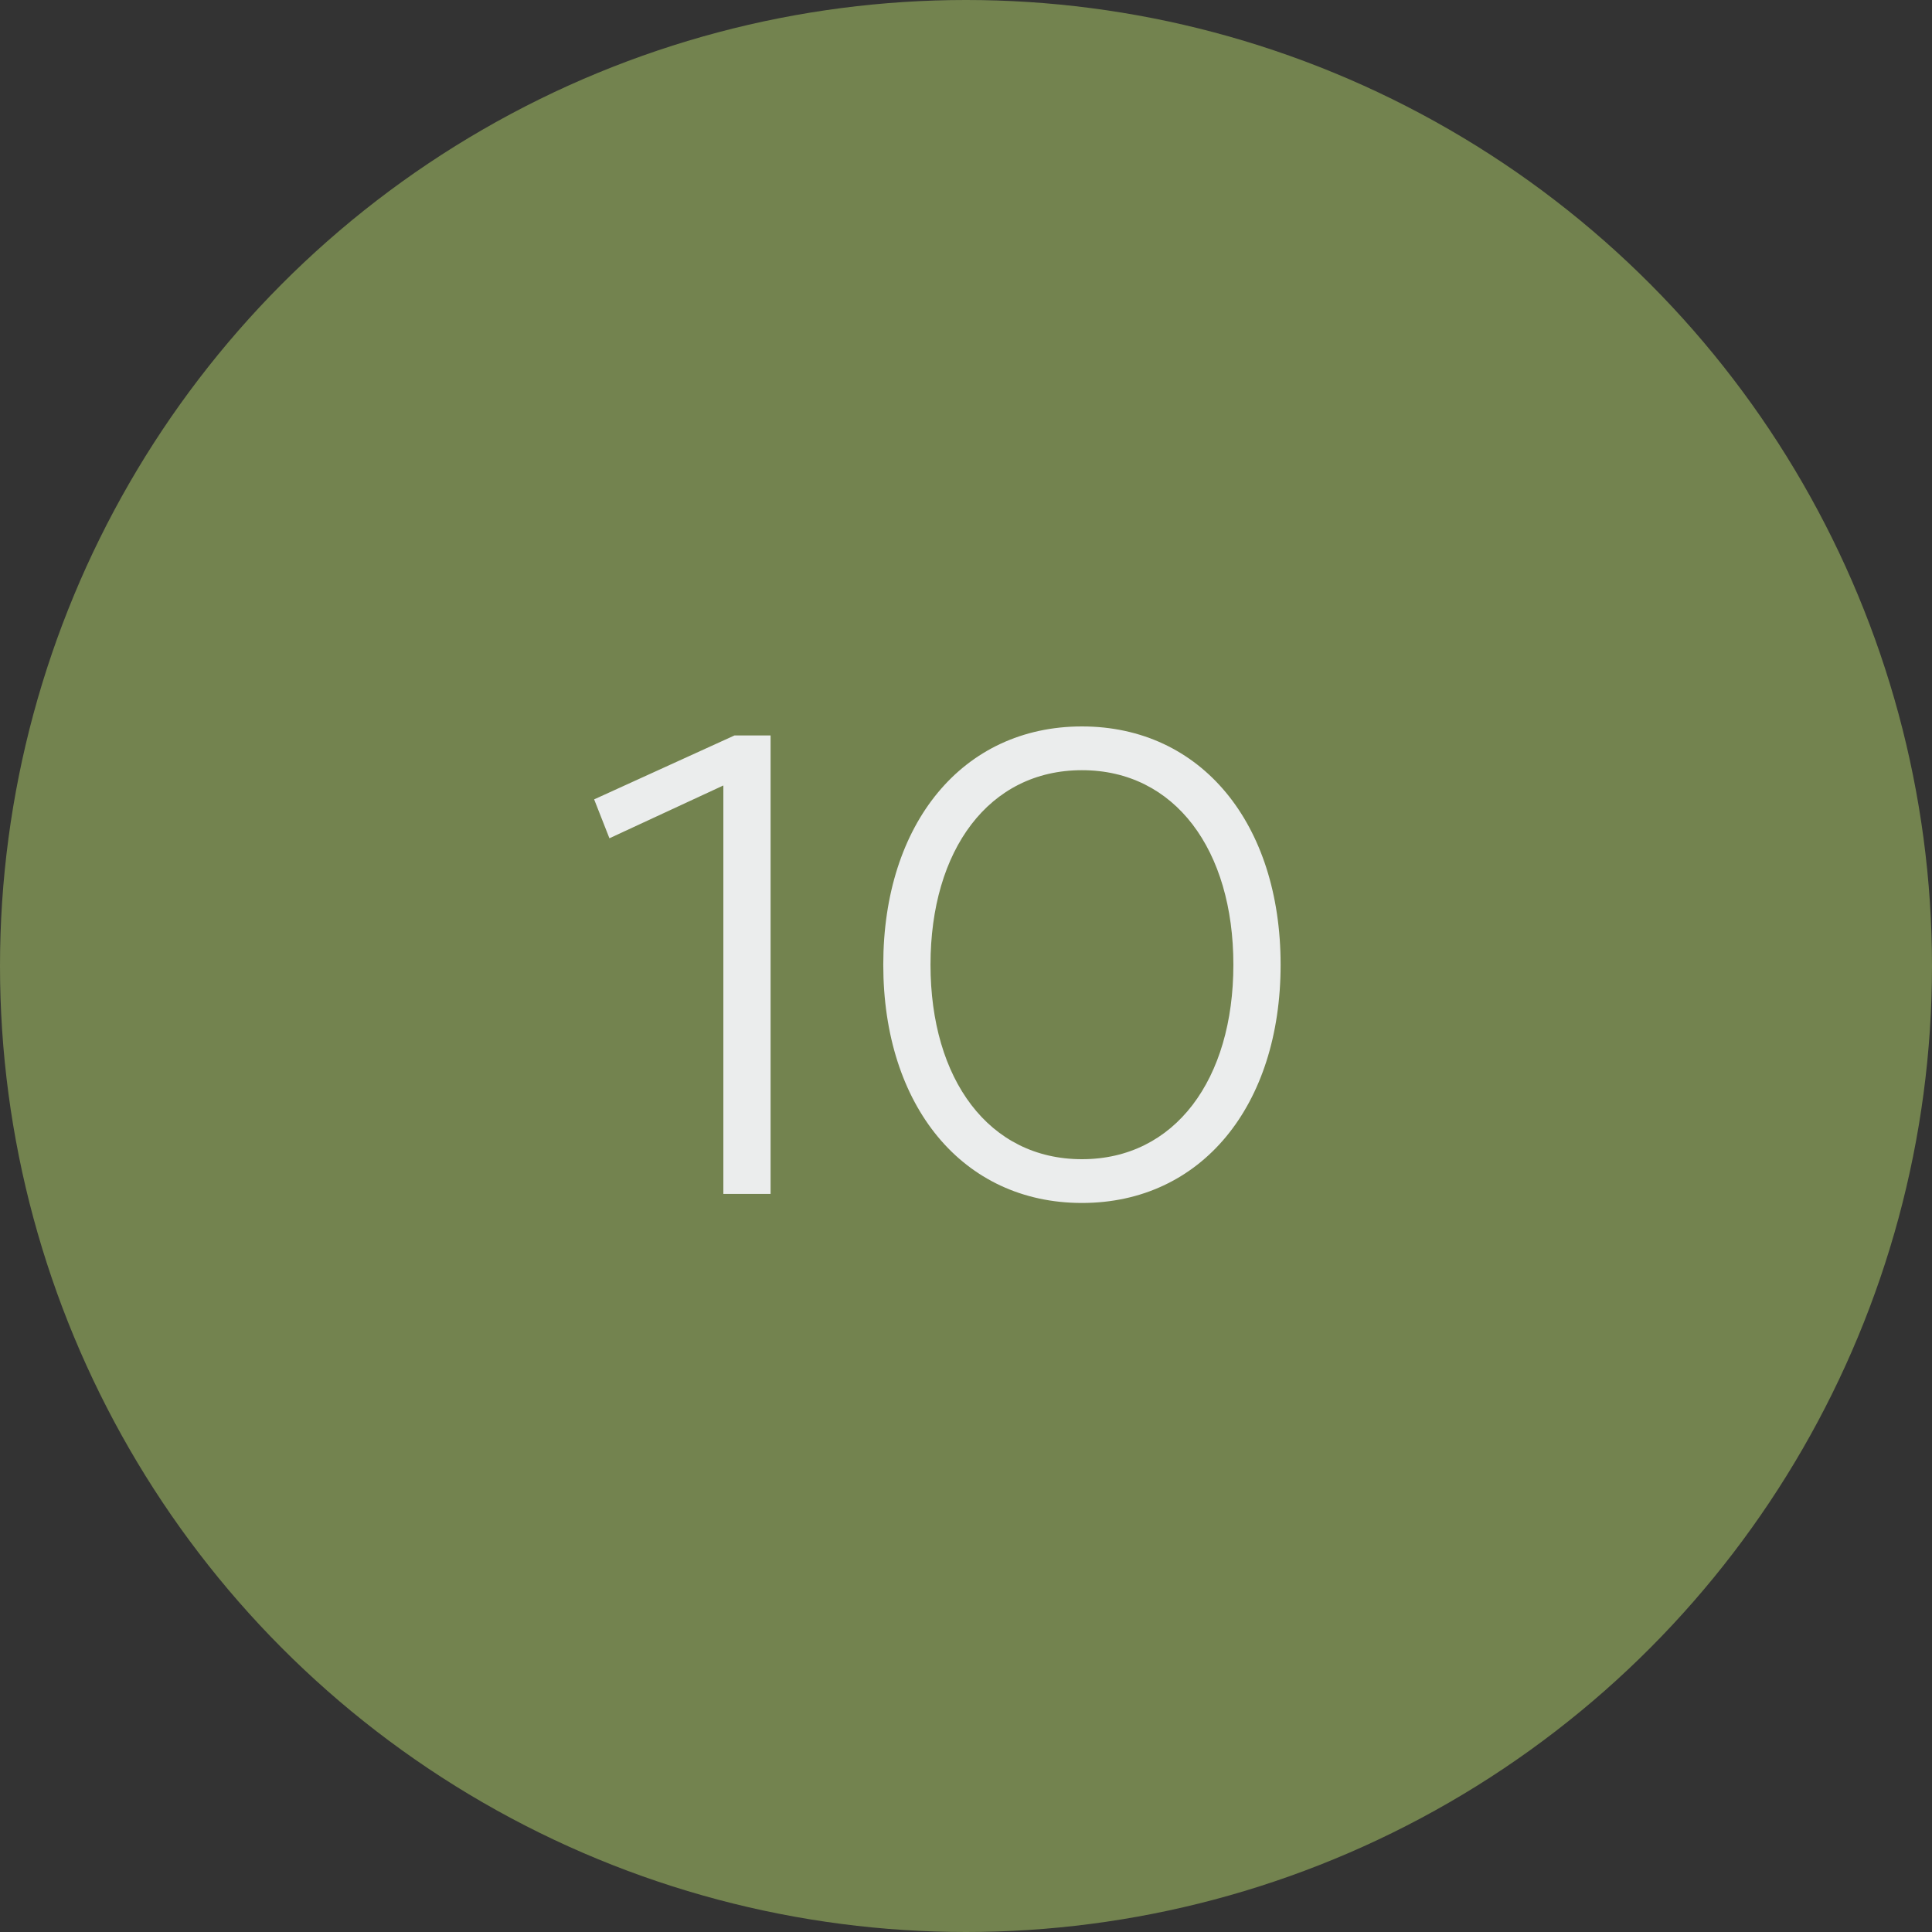
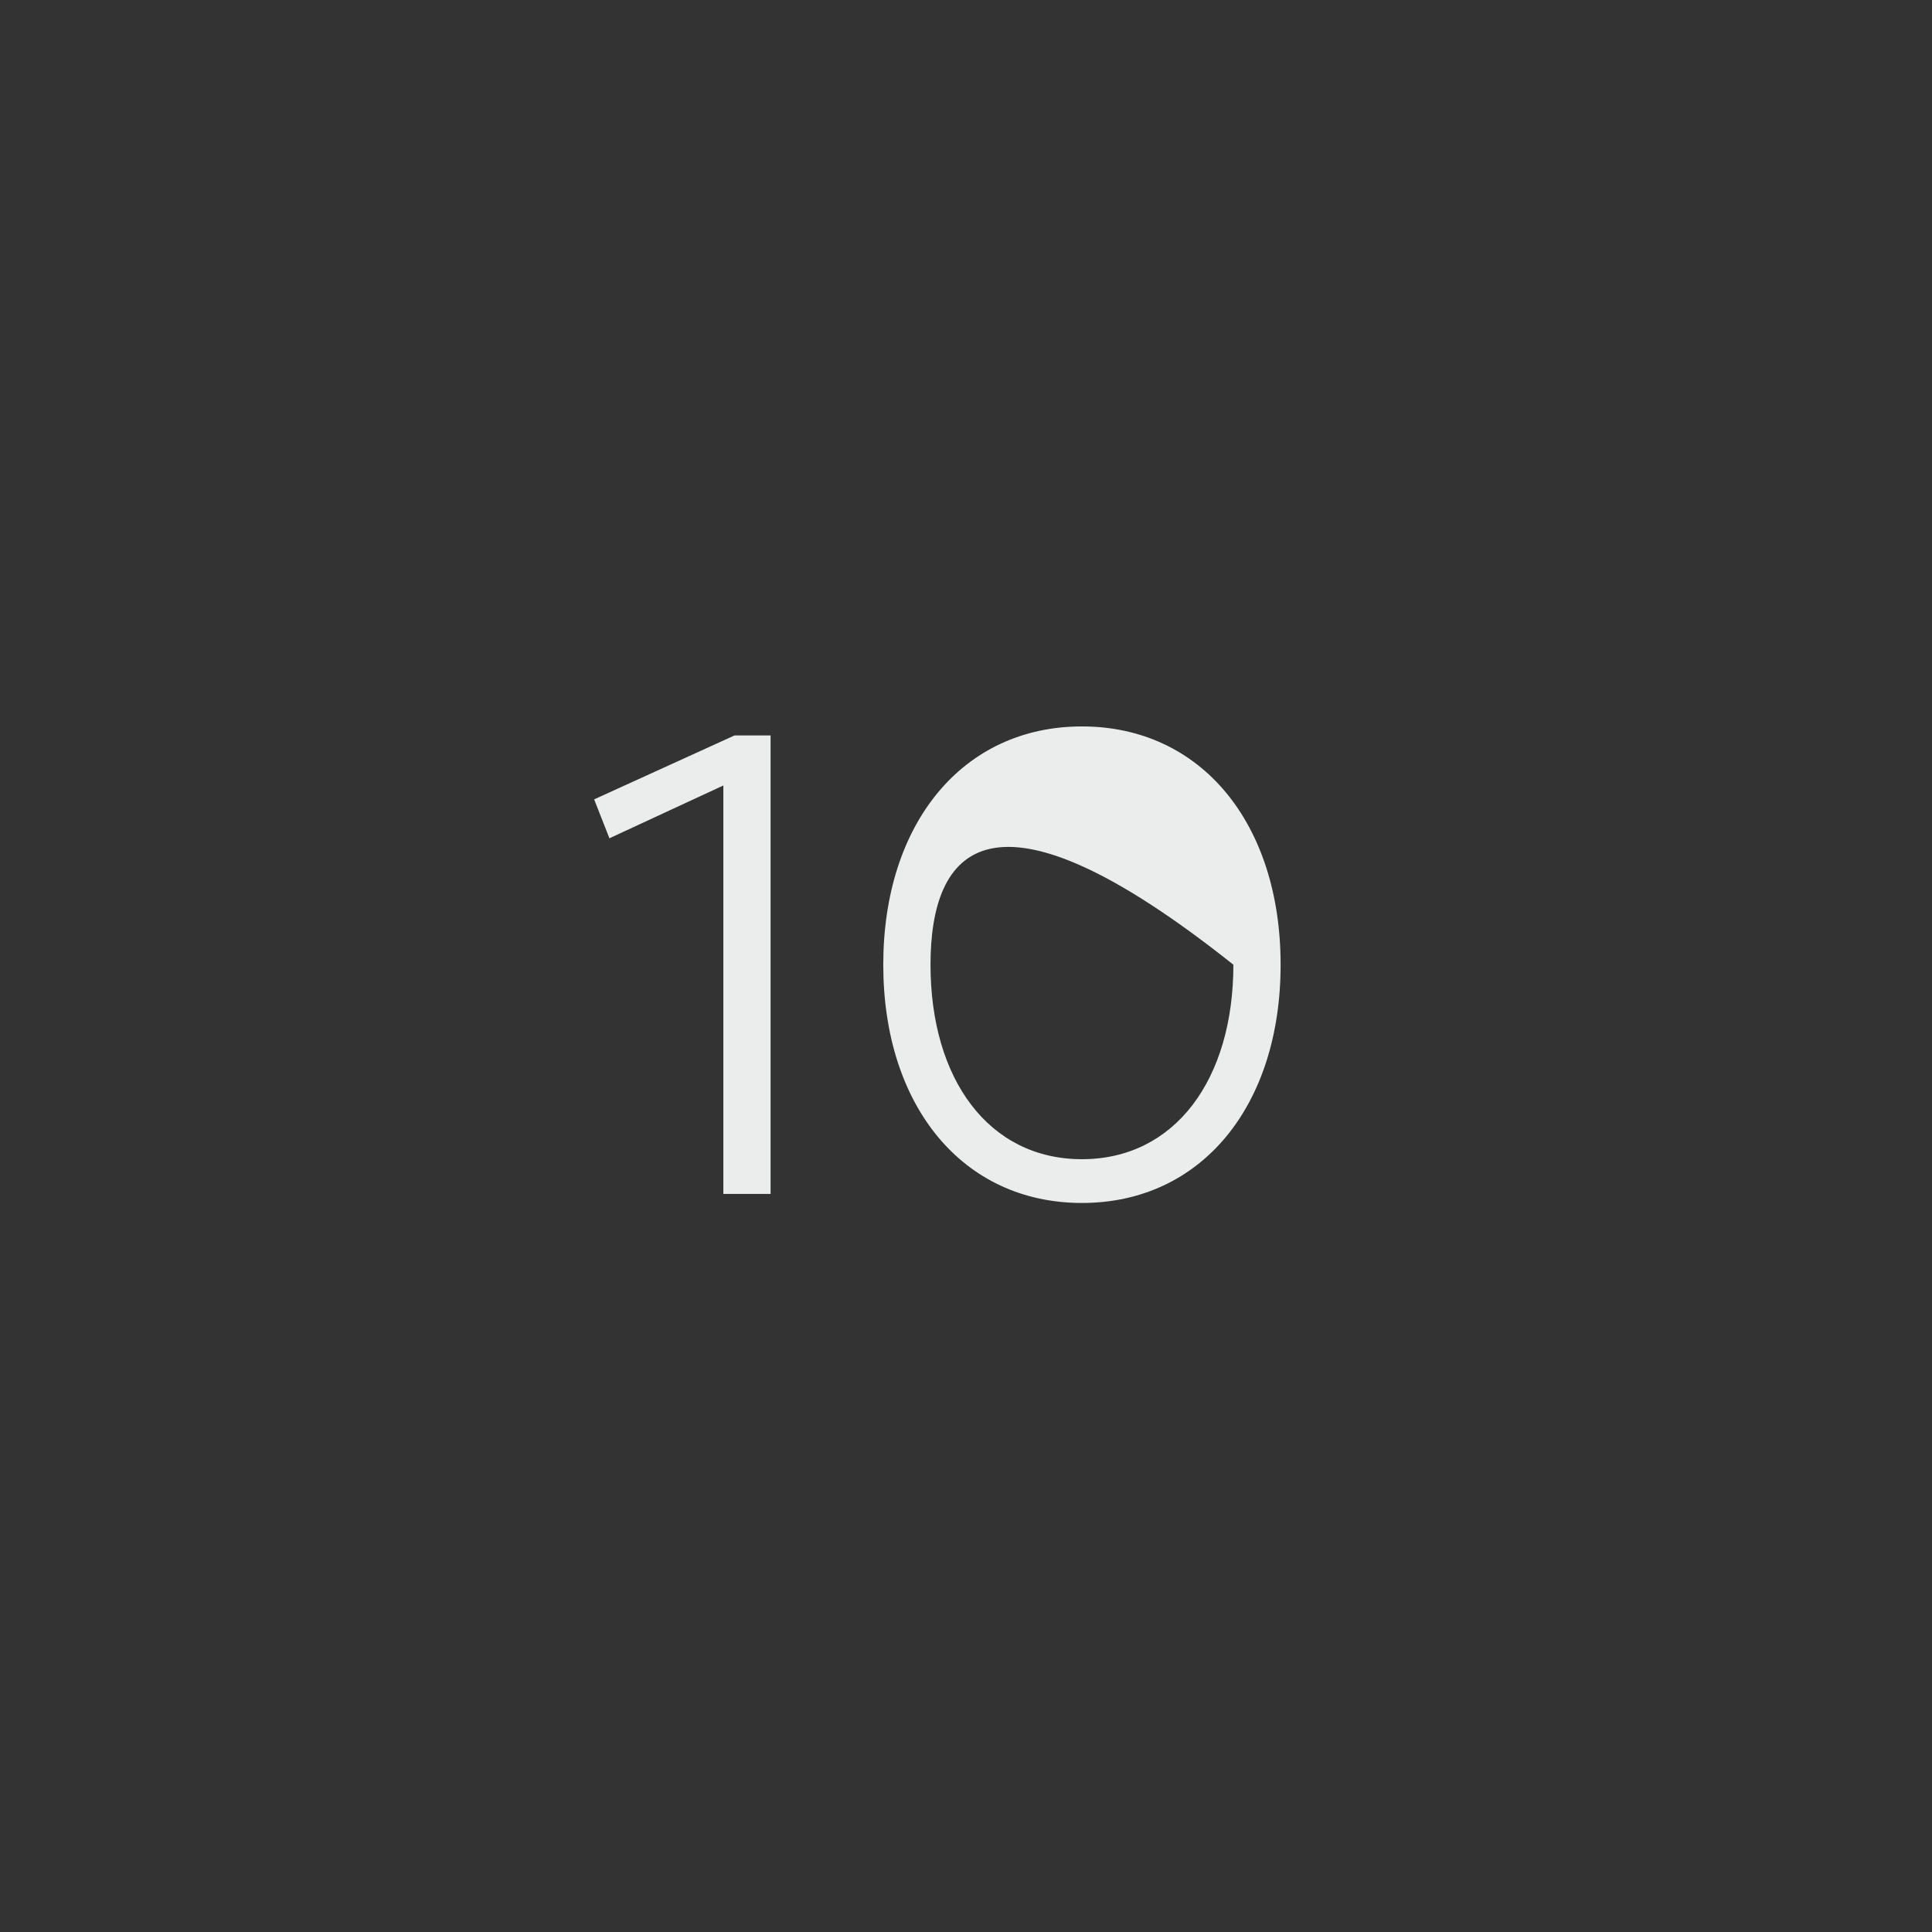
<svg xmlns="http://www.w3.org/2000/svg" width="89" height="89" viewBox="0 0 89 89" fill="none">
  <rect x="0" y="0" width="89" height="89" fill="#333333" stroke="none" />
-   <circle cx="44.5" cy="44.5" r="44.5" fill="#73834F" />
-   <path d="M33.322 55V36.184L28.074 38.616L27.37 36.824L33.834 33.88H35.498V55H33.322ZM40.689 44.44C40.689 37.944 44.337 33.464 49.841 33.464C55.345 33.464 58.993 37.944 58.993 44.44C58.993 50.936 55.345 55.416 49.841 55.416C44.337 55.416 40.689 50.936 40.689 44.44ZM42.865 44.44C42.865 49.72 45.553 53.4 49.841 53.4C54.129 53.4 56.817 49.72 56.817 44.44C56.817 39.16 54.129 35.48 49.841 35.48C45.553 35.48 42.865 39.16 42.865 44.44Z" fill="#EBEDED" />
+   <path d="M33.322 55V36.184L28.074 38.616L27.37 36.824L33.834 33.88H35.498V55H33.322ZM40.689 44.44C40.689 37.944 44.337 33.464 49.841 33.464C55.345 33.464 58.993 37.944 58.993 44.44C58.993 50.936 55.345 55.416 49.841 55.416C44.337 55.416 40.689 50.936 40.689 44.44ZM42.865 44.44C42.865 49.72 45.553 53.4 49.841 53.4C54.129 53.4 56.817 49.72 56.817 44.44C45.553 35.48 42.865 39.16 42.865 44.44Z" fill="#EBEDED" />
</svg>